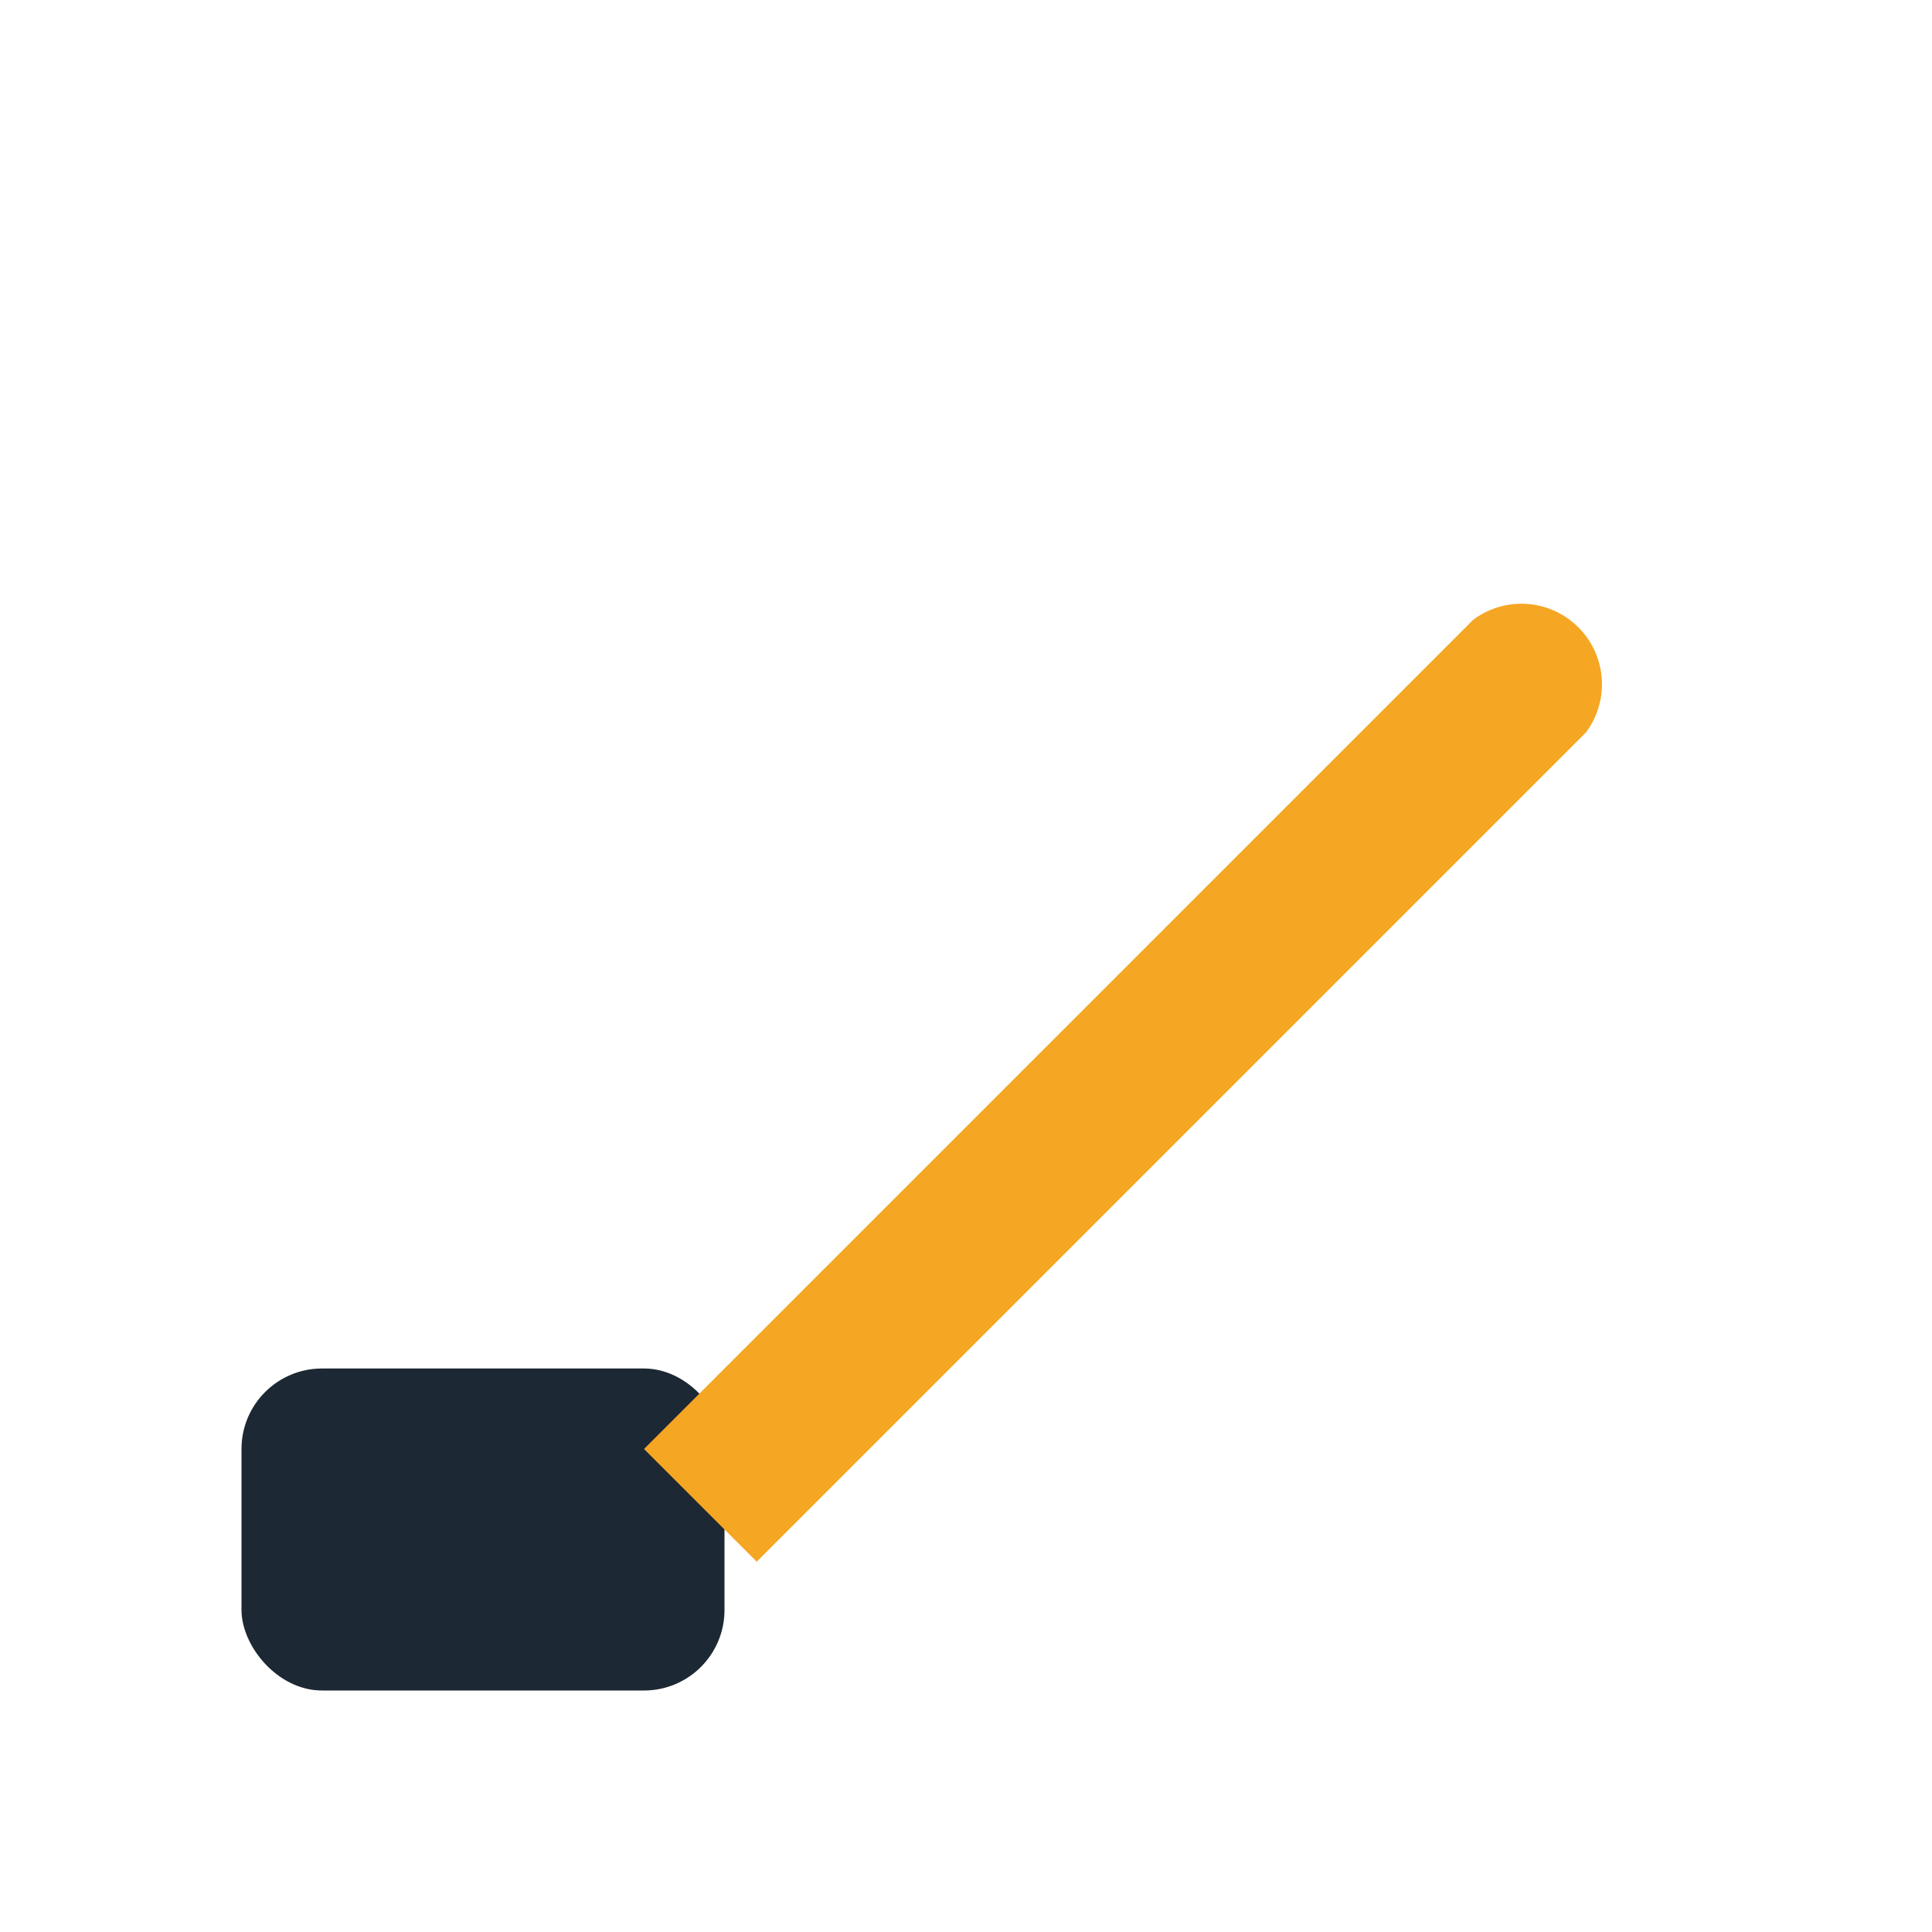
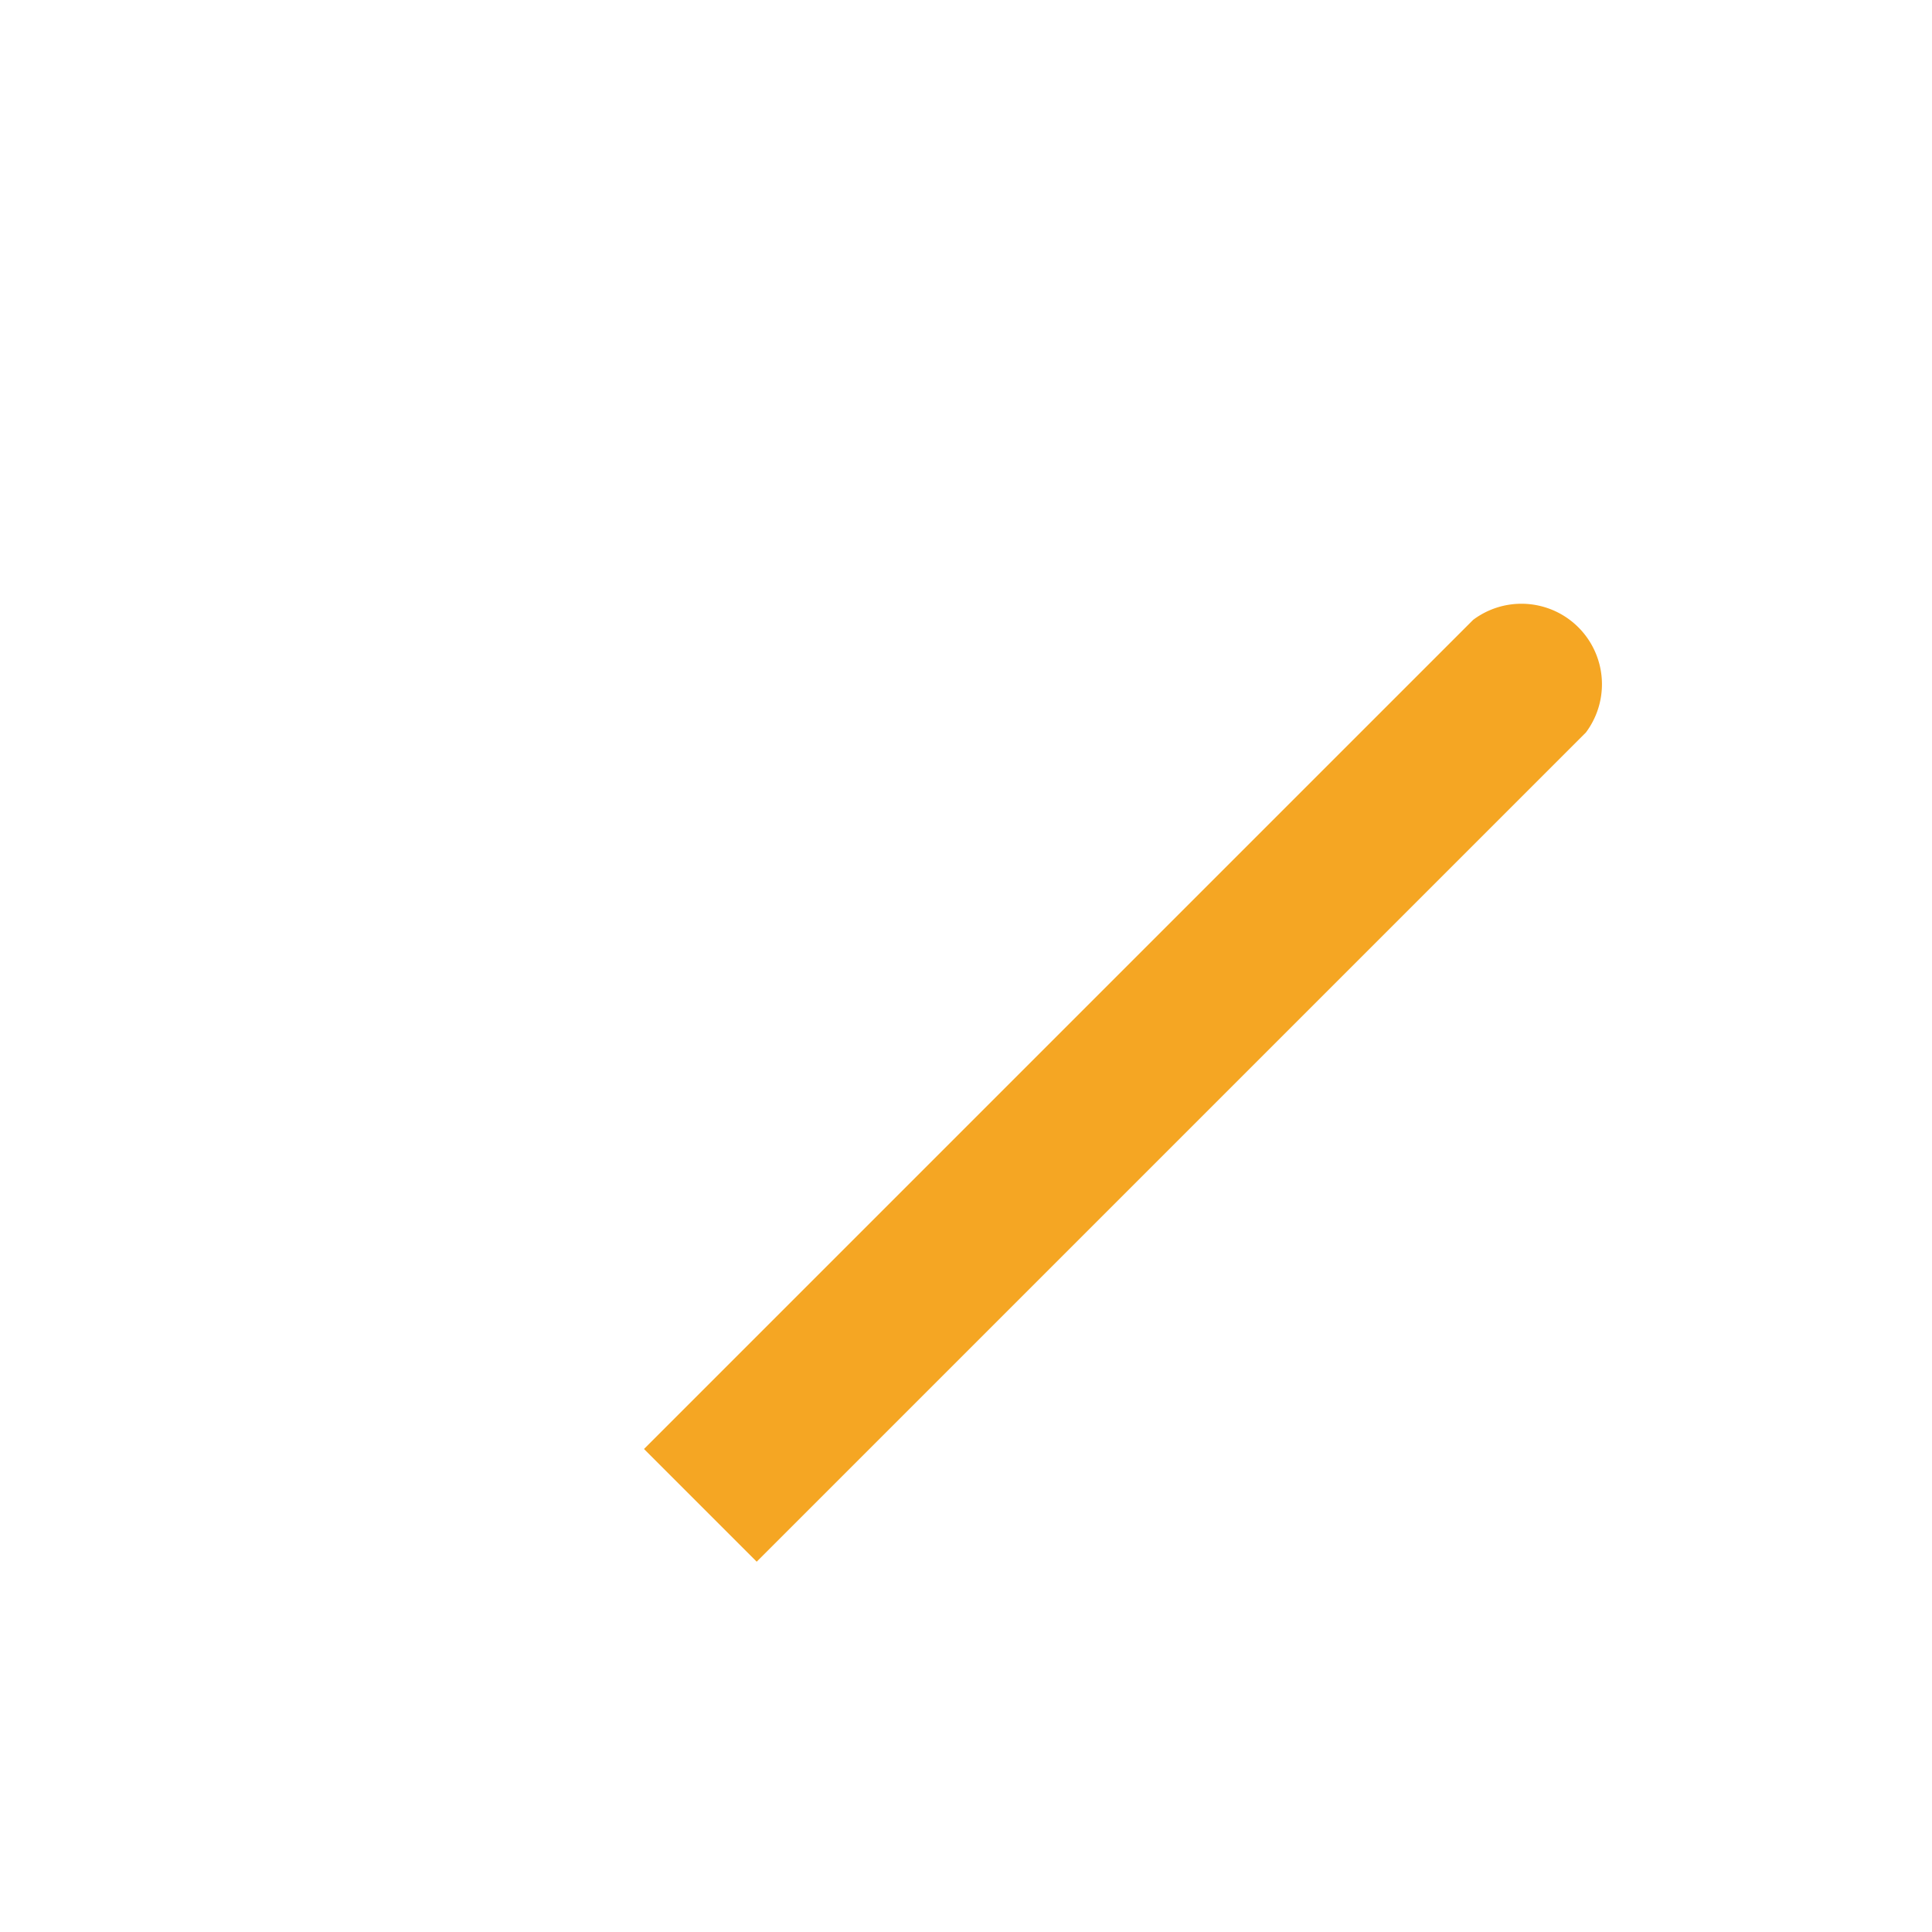
<svg xmlns="http://www.w3.org/2000/svg" width="24" height="24" viewBox="0 0 24 24">
-   <rect x="3" y="17" width="6" height="4" rx="1" fill="#1C2833" />
-   <path d="M8 18L18.3 7.7a1 1 0 0 1 1.4 1.4L9.4 19.4z" fill="#F5A623" />
+   <path d="M8 18L18.3 7.7a1 1 0 0 1 1.4 1.4L9.4 19.4" fill="#F5A623" />
</svg>